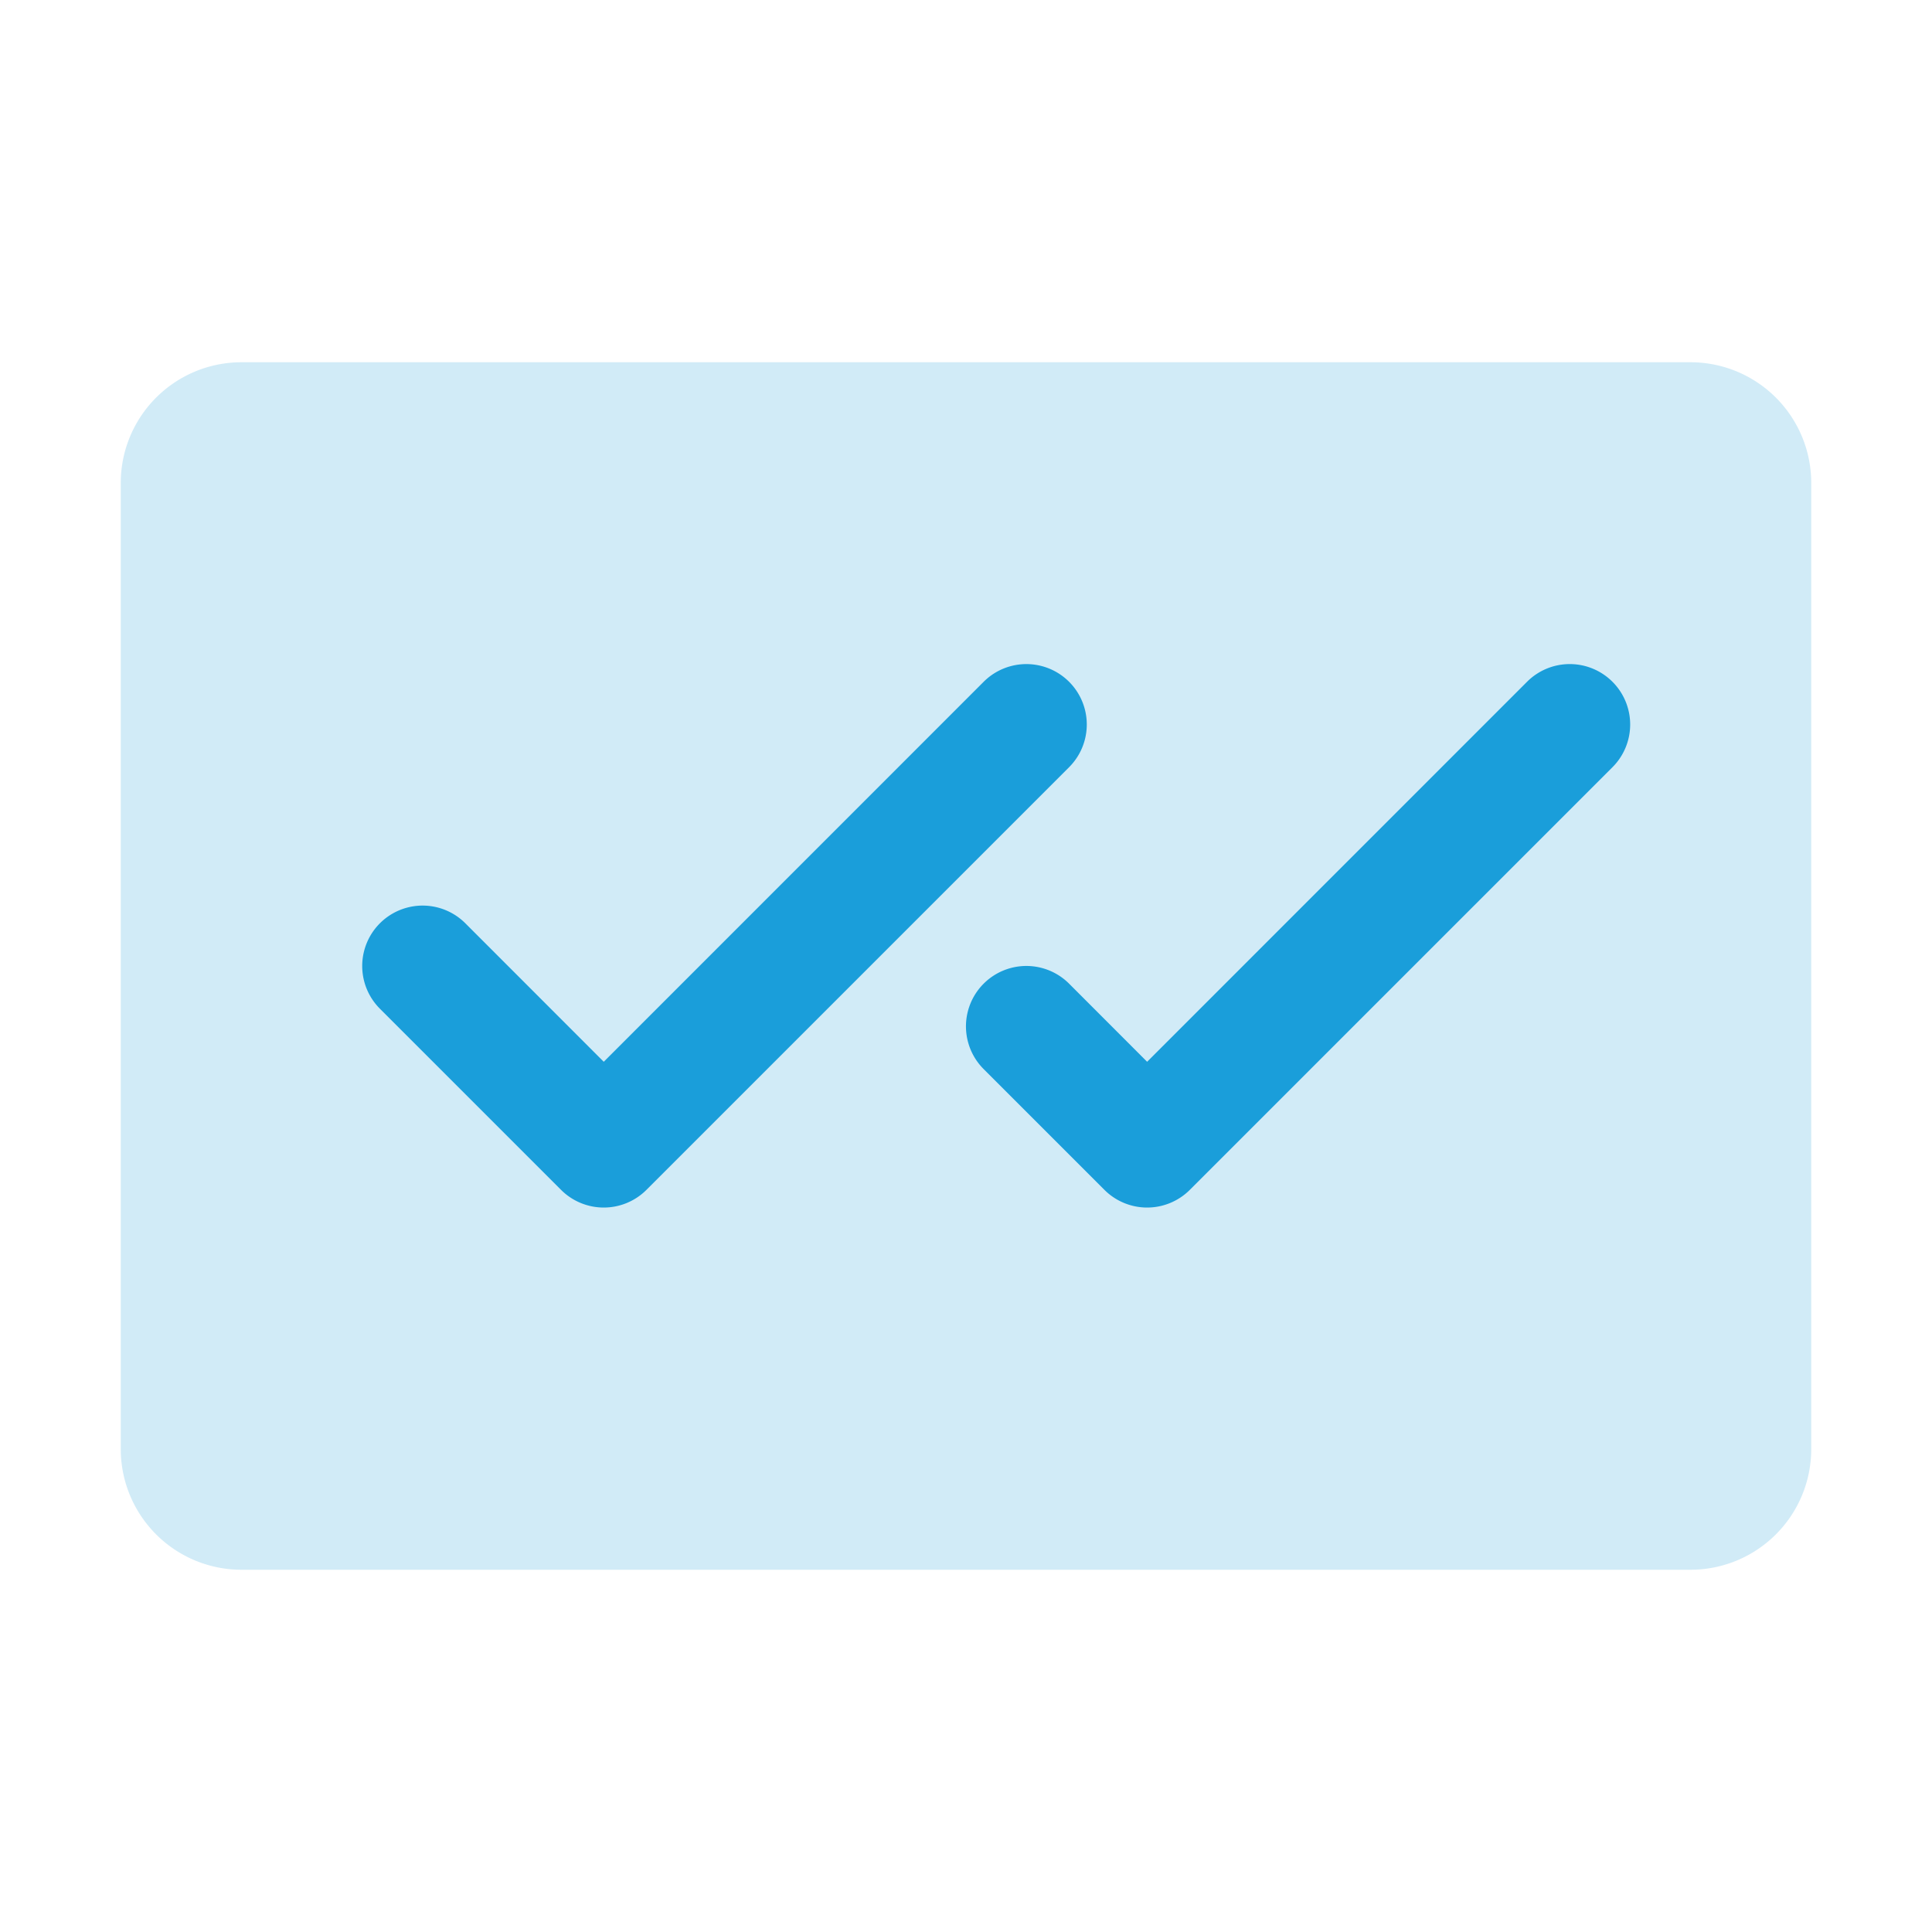
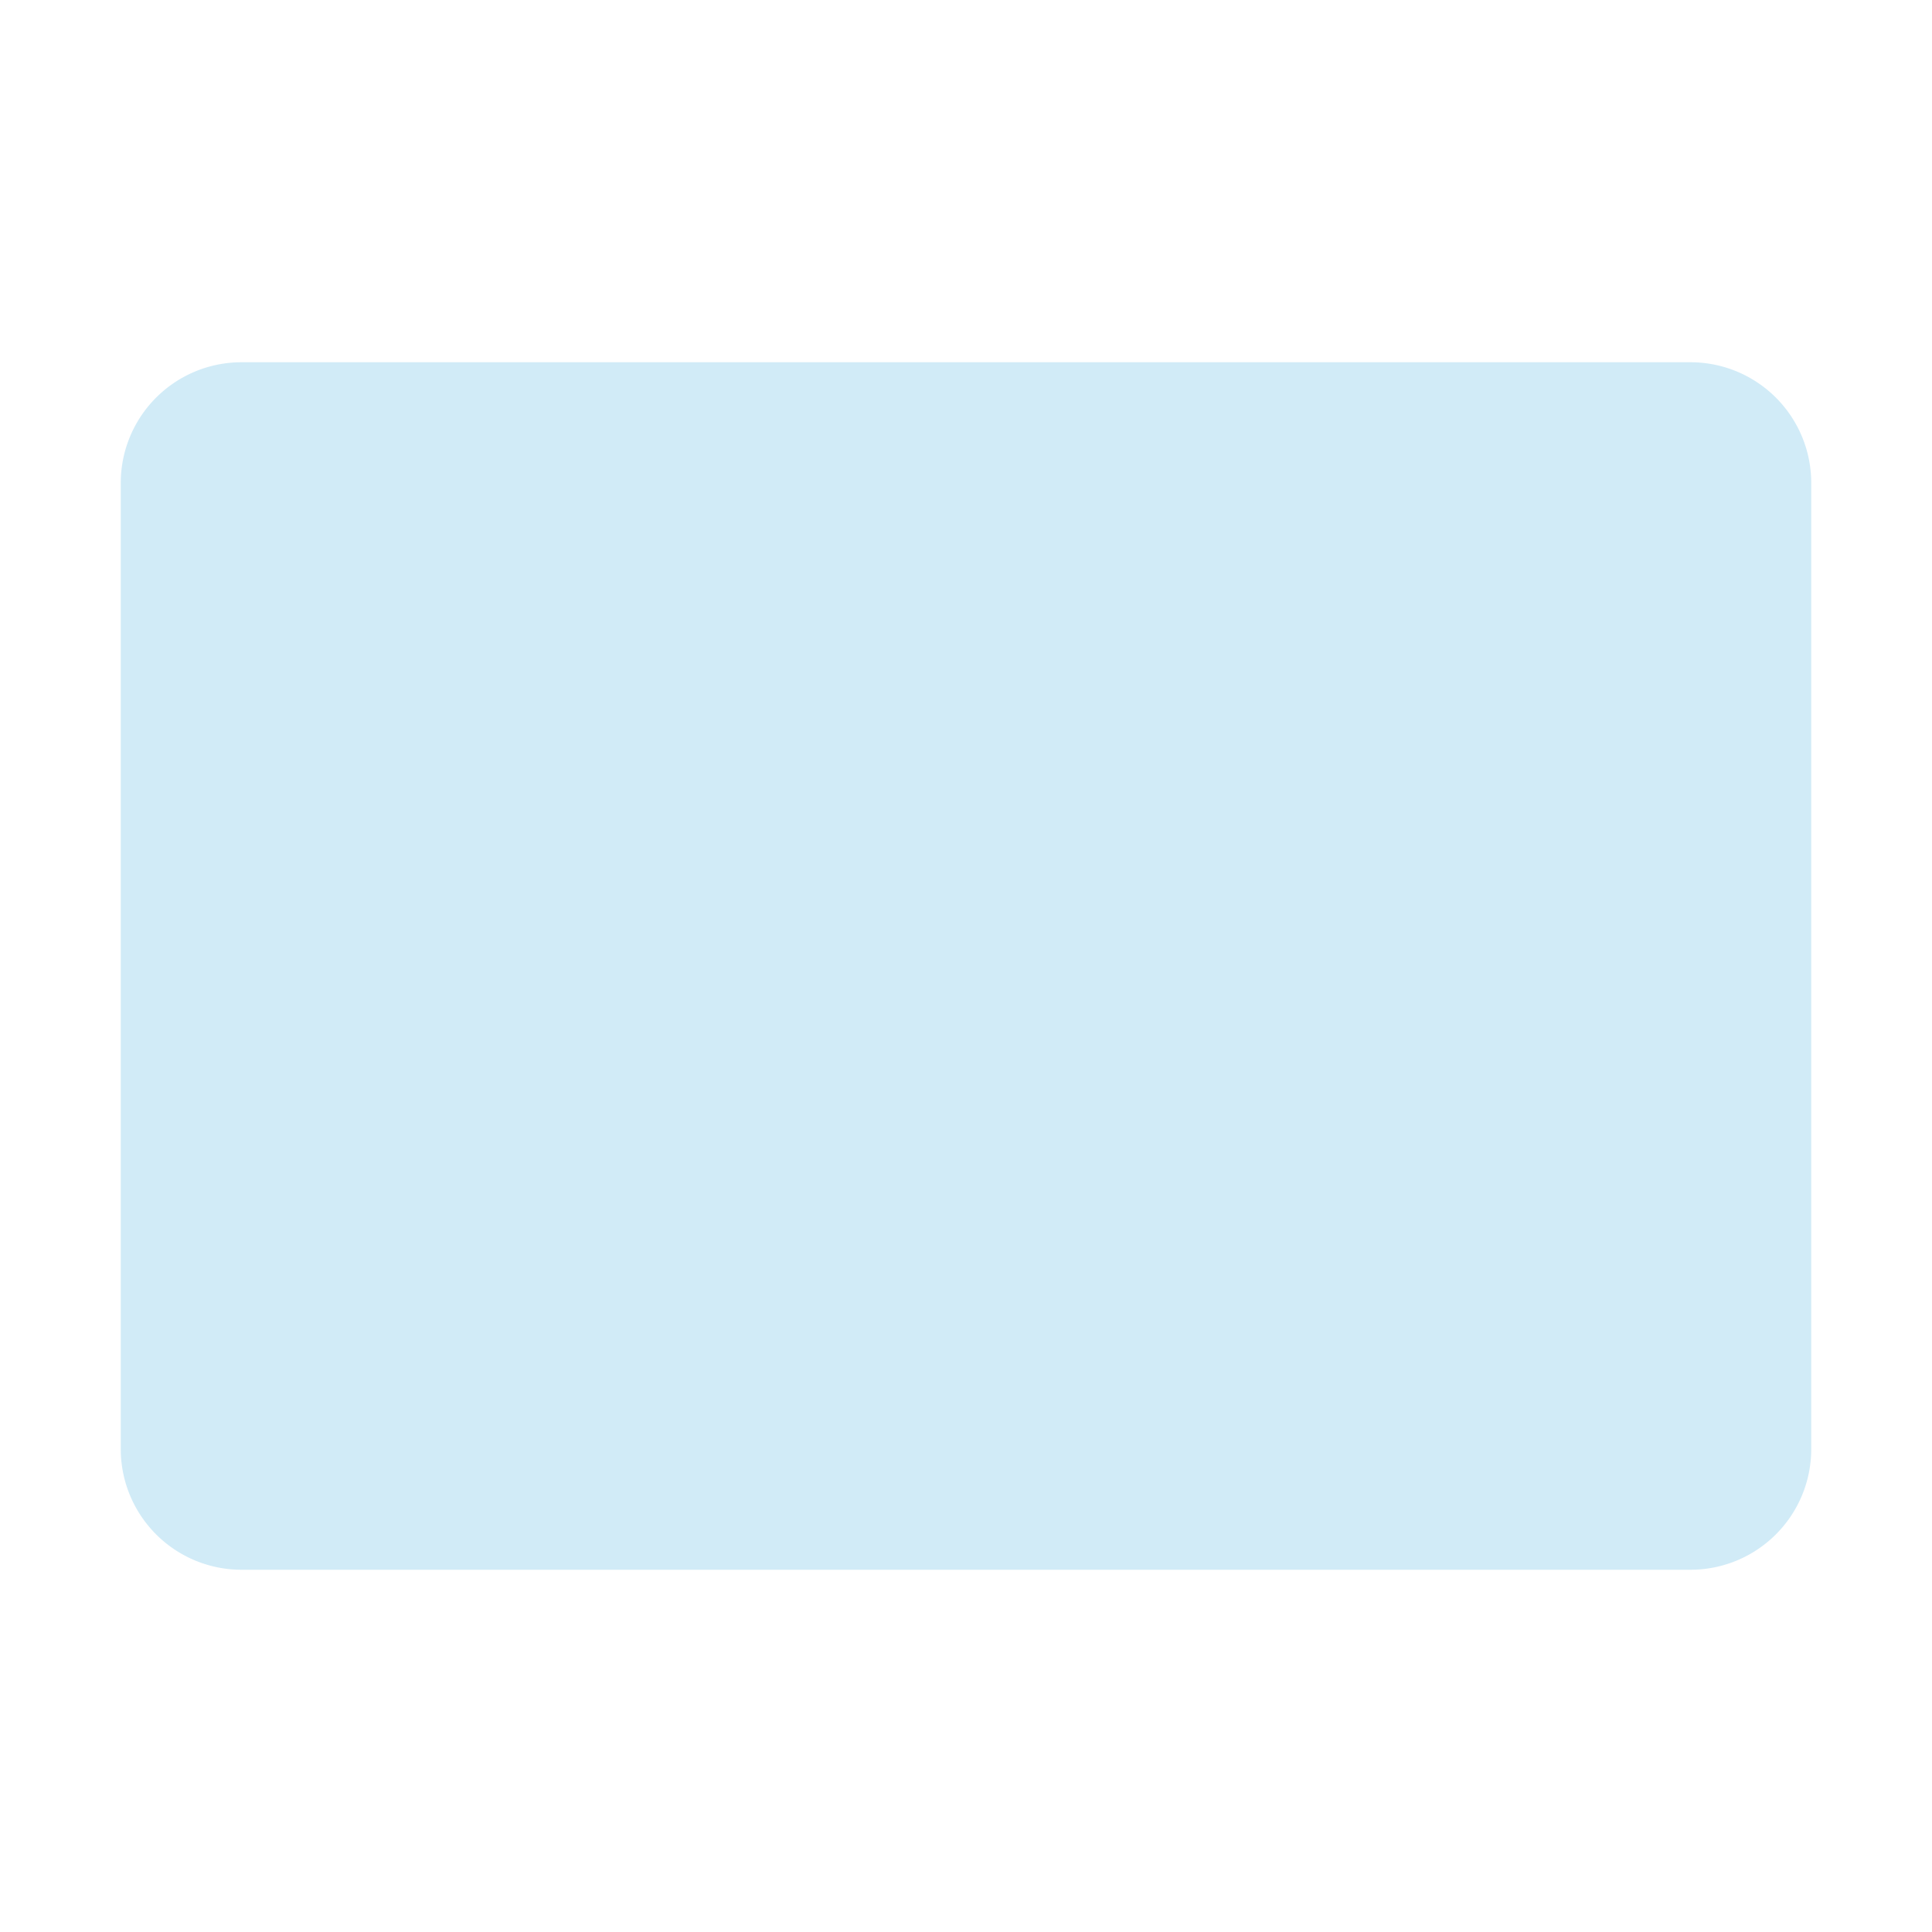
<svg xmlns="http://www.w3.org/2000/svg" width="80" height="80" fill="#1a9eda" viewBox="0 0 256 256">
  <path d="M240,64V192a16,16,0,0,1-16,16H32a16,16,0,0,1-16-16V64A16,16,0,0,1,32,48H224A16,16,0,0,1,240,64Z" opacity="0.2" />
-   <path d="M141.66,101.66l-56,56a8,8,0,0,1-11.32,0l-24-24a8,8,0,0,1,11.32-11.32L80,140.69l50.34-50.35a8,8,0,0,1,11.32,11.32Zm72-11.32a8,8,0,0,0-11.32,0L152,140.69l-10.34-10.35a8,8,0,0,0-11.32,11.32l16,16a8,8,0,0,0,11.32,0l56-56A8,8,0,0,0,213.66,90.34Z" />
</svg>